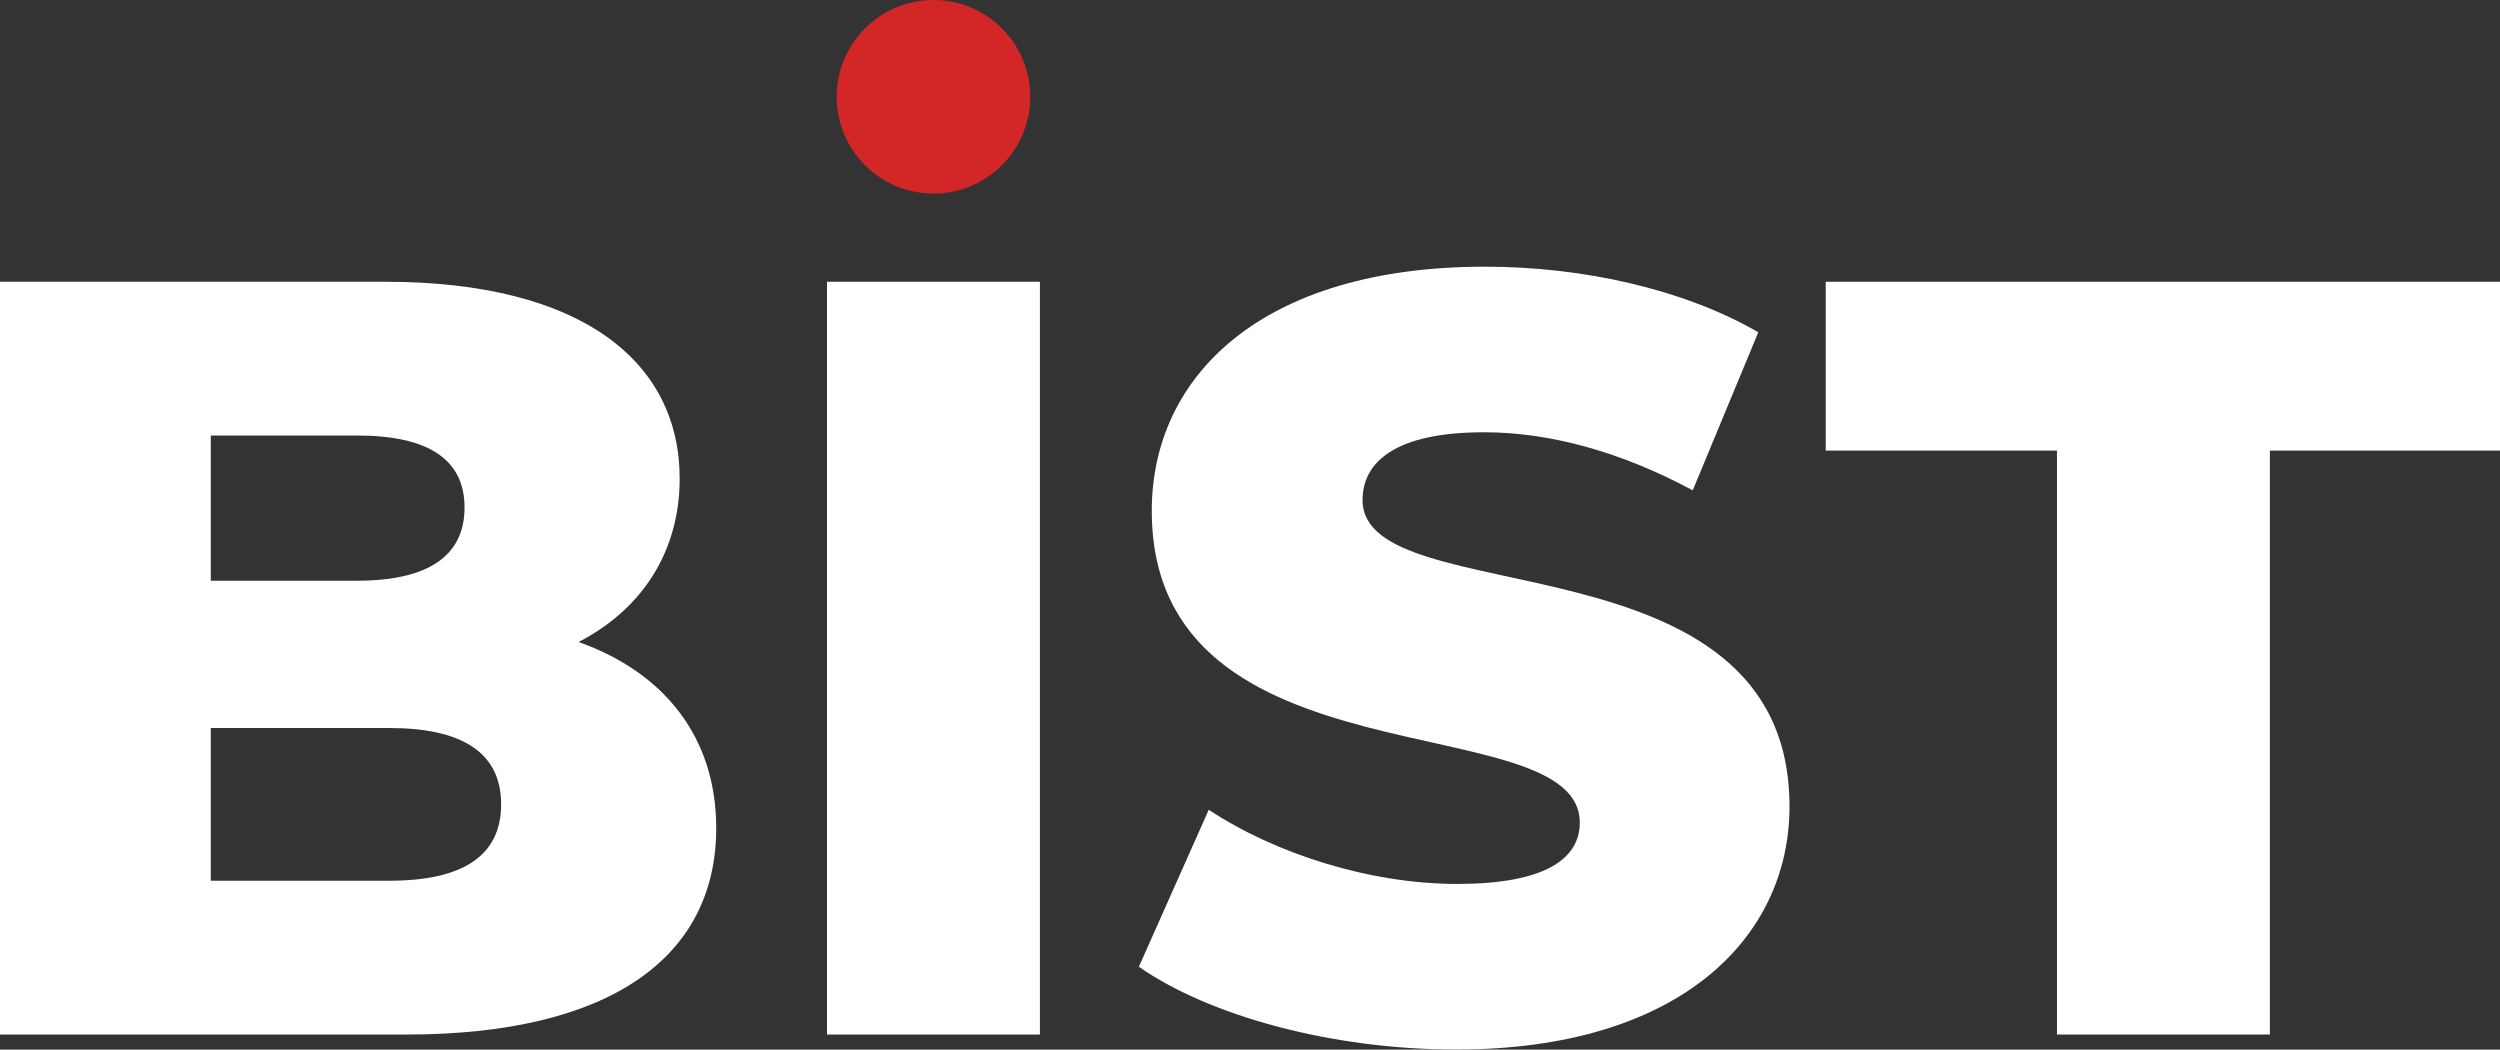
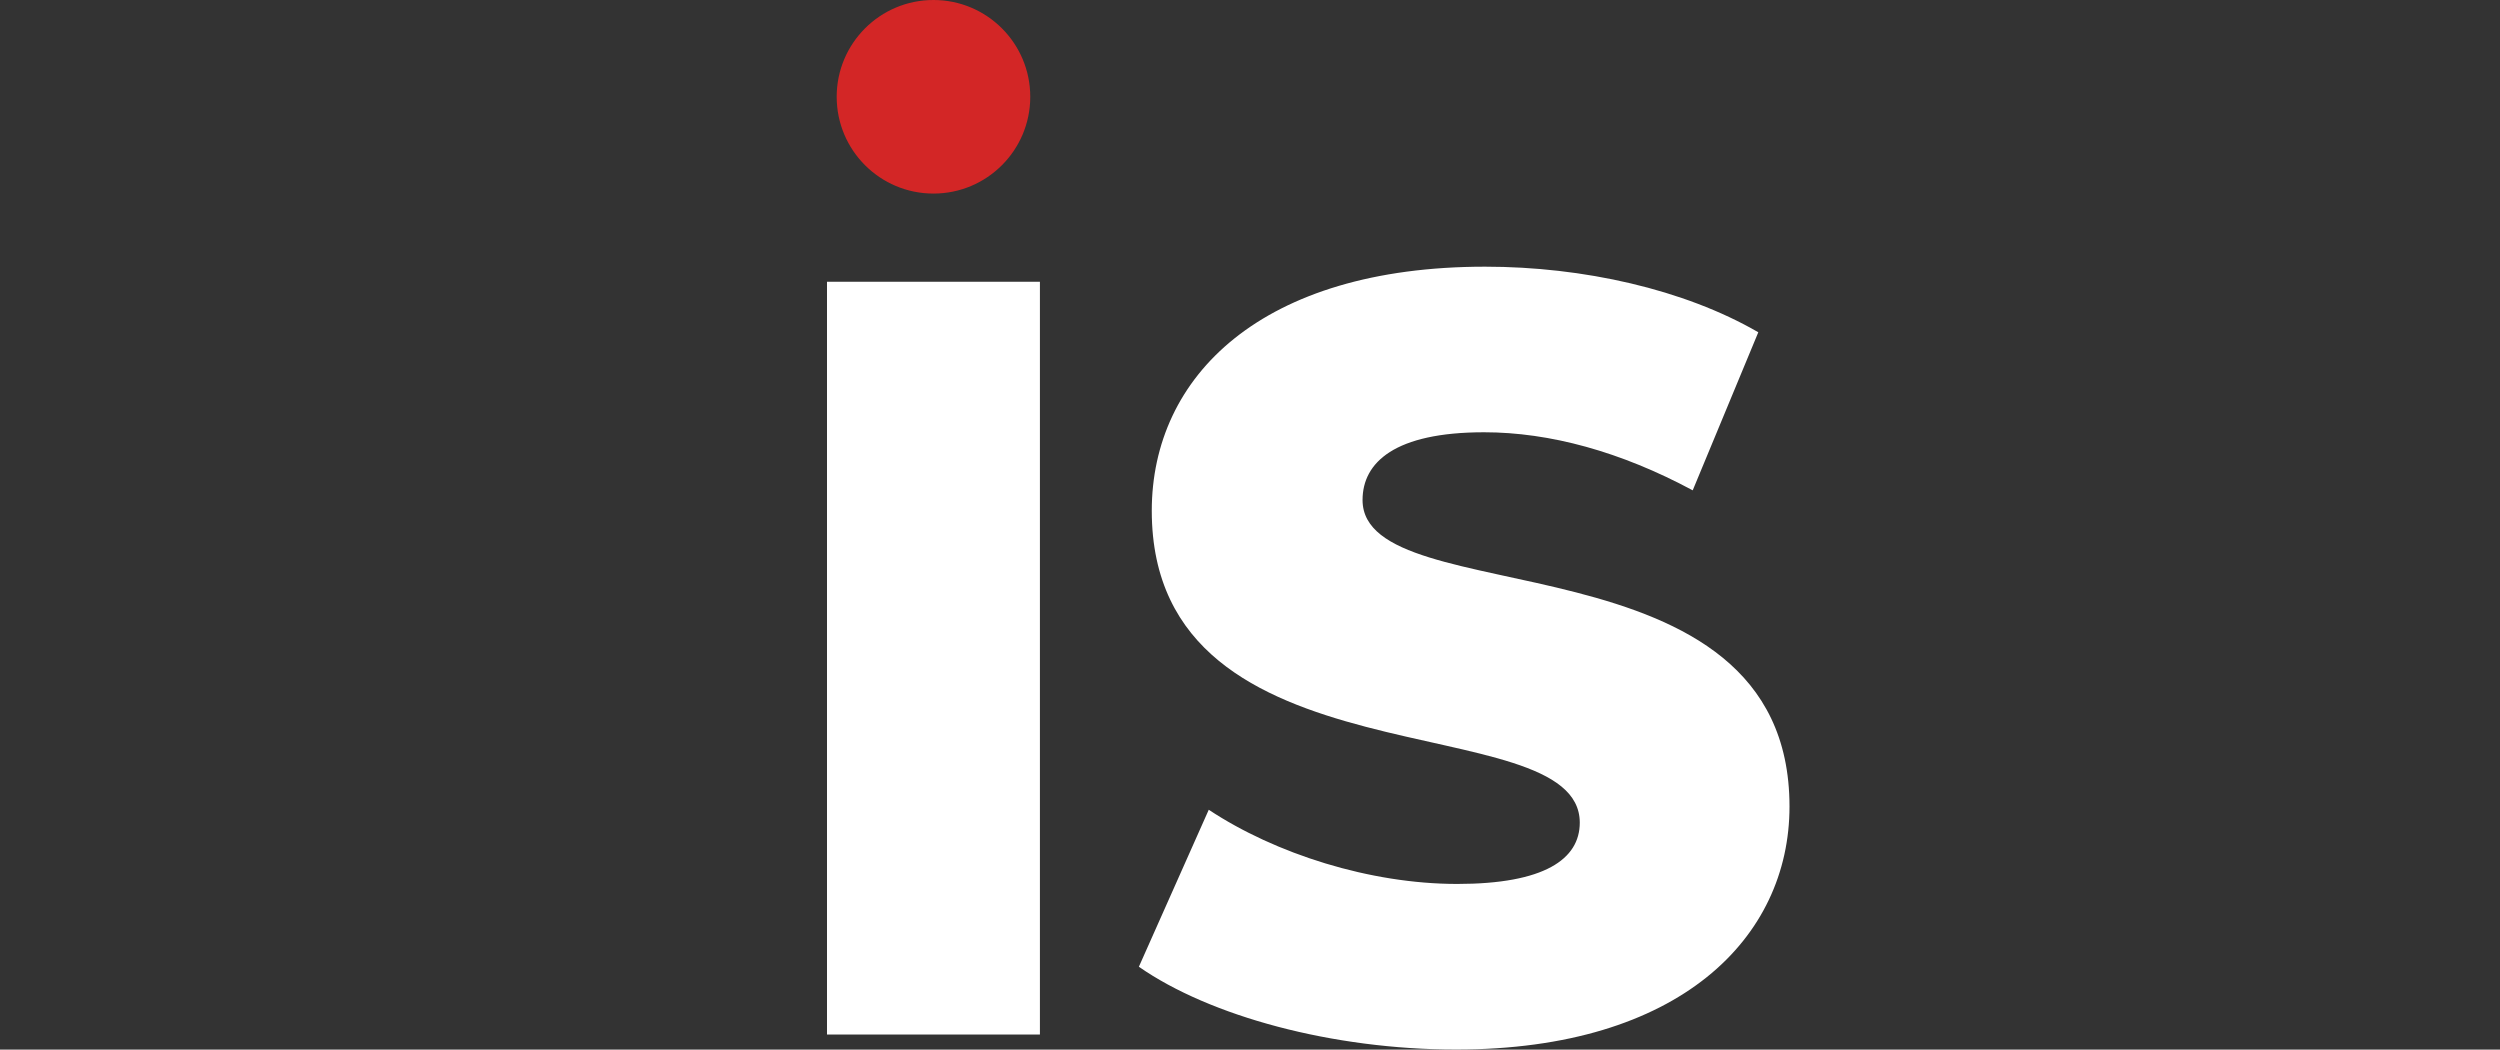
<svg xmlns="http://www.w3.org/2000/svg" id="Layer_2" viewBox="0 0 737.97 309.83">
  <rect x="0" y="0" width="737.97" height="309.83" fill="#333333" stroke="none" />
  <g id="Layer_1-2">
    <circle cx="275.55" cy="28.57" r="28.57" style="fill:#d32626; stroke-width:0px;" />
-     <path d="m211.42,244.43c0,38.41-31.74,60.95-91.43,60.95H0V83.17h113.65c58.41,0,86.98,23.81,86.98,58.09,0,21.27-10.79,38.41-29.84,48.25,25.08,8.89,40.63,27.94,40.63,54.92ZM62.22,128.56v42.86h43.17c20.95,0,31.74-7.3,31.74-21.59s-10.79-21.27-31.74-21.27h-43.17Zm85.71,108.88c0-15.24-11.43-22.54-33.01-22.54h-52.7v45.08h52.7c21.59,0,33.01-7.3,33.01-22.54Z" style="fill:#fff; stroke-width:0px;" />
    <path d="m244.12,83.17h62.85v222.21h-62.85V83.17Z" style="fill:#fff; stroke-width:0px;" />
    <path d="m336.18,285.38l20.63-46.35c19.68,13.02,47.62,21.9,73.33,21.9s36.19-7.3,36.19-18.09c0-35.24-126.34-9.52-126.34-92.06,0-39.68,32.38-72.06,98.41-72.06,28.89,0,58.73,6.67,80.63,19.36l-19.36,46.66c-21.27-11.43-42.22-17.14-61.59-17.14-26.35,0-35.87,8.89-35.87,20,0,33.97,126.03,8.57,126.03,90.47,0,38.73-32.38,71.74-98.41,71.74-36.51,0-72.7-9.84-93.65-24.44Z" style="fill:#fff; stroke-width:0px;" />
-     <path d="m607.18,133.01h-68.25v-49.84h199.04v49.84h-67.93v172.37h-62.85v-172.37Z" style="fill:#fff; stroke-width:0px;" />
  </g>
</svg>